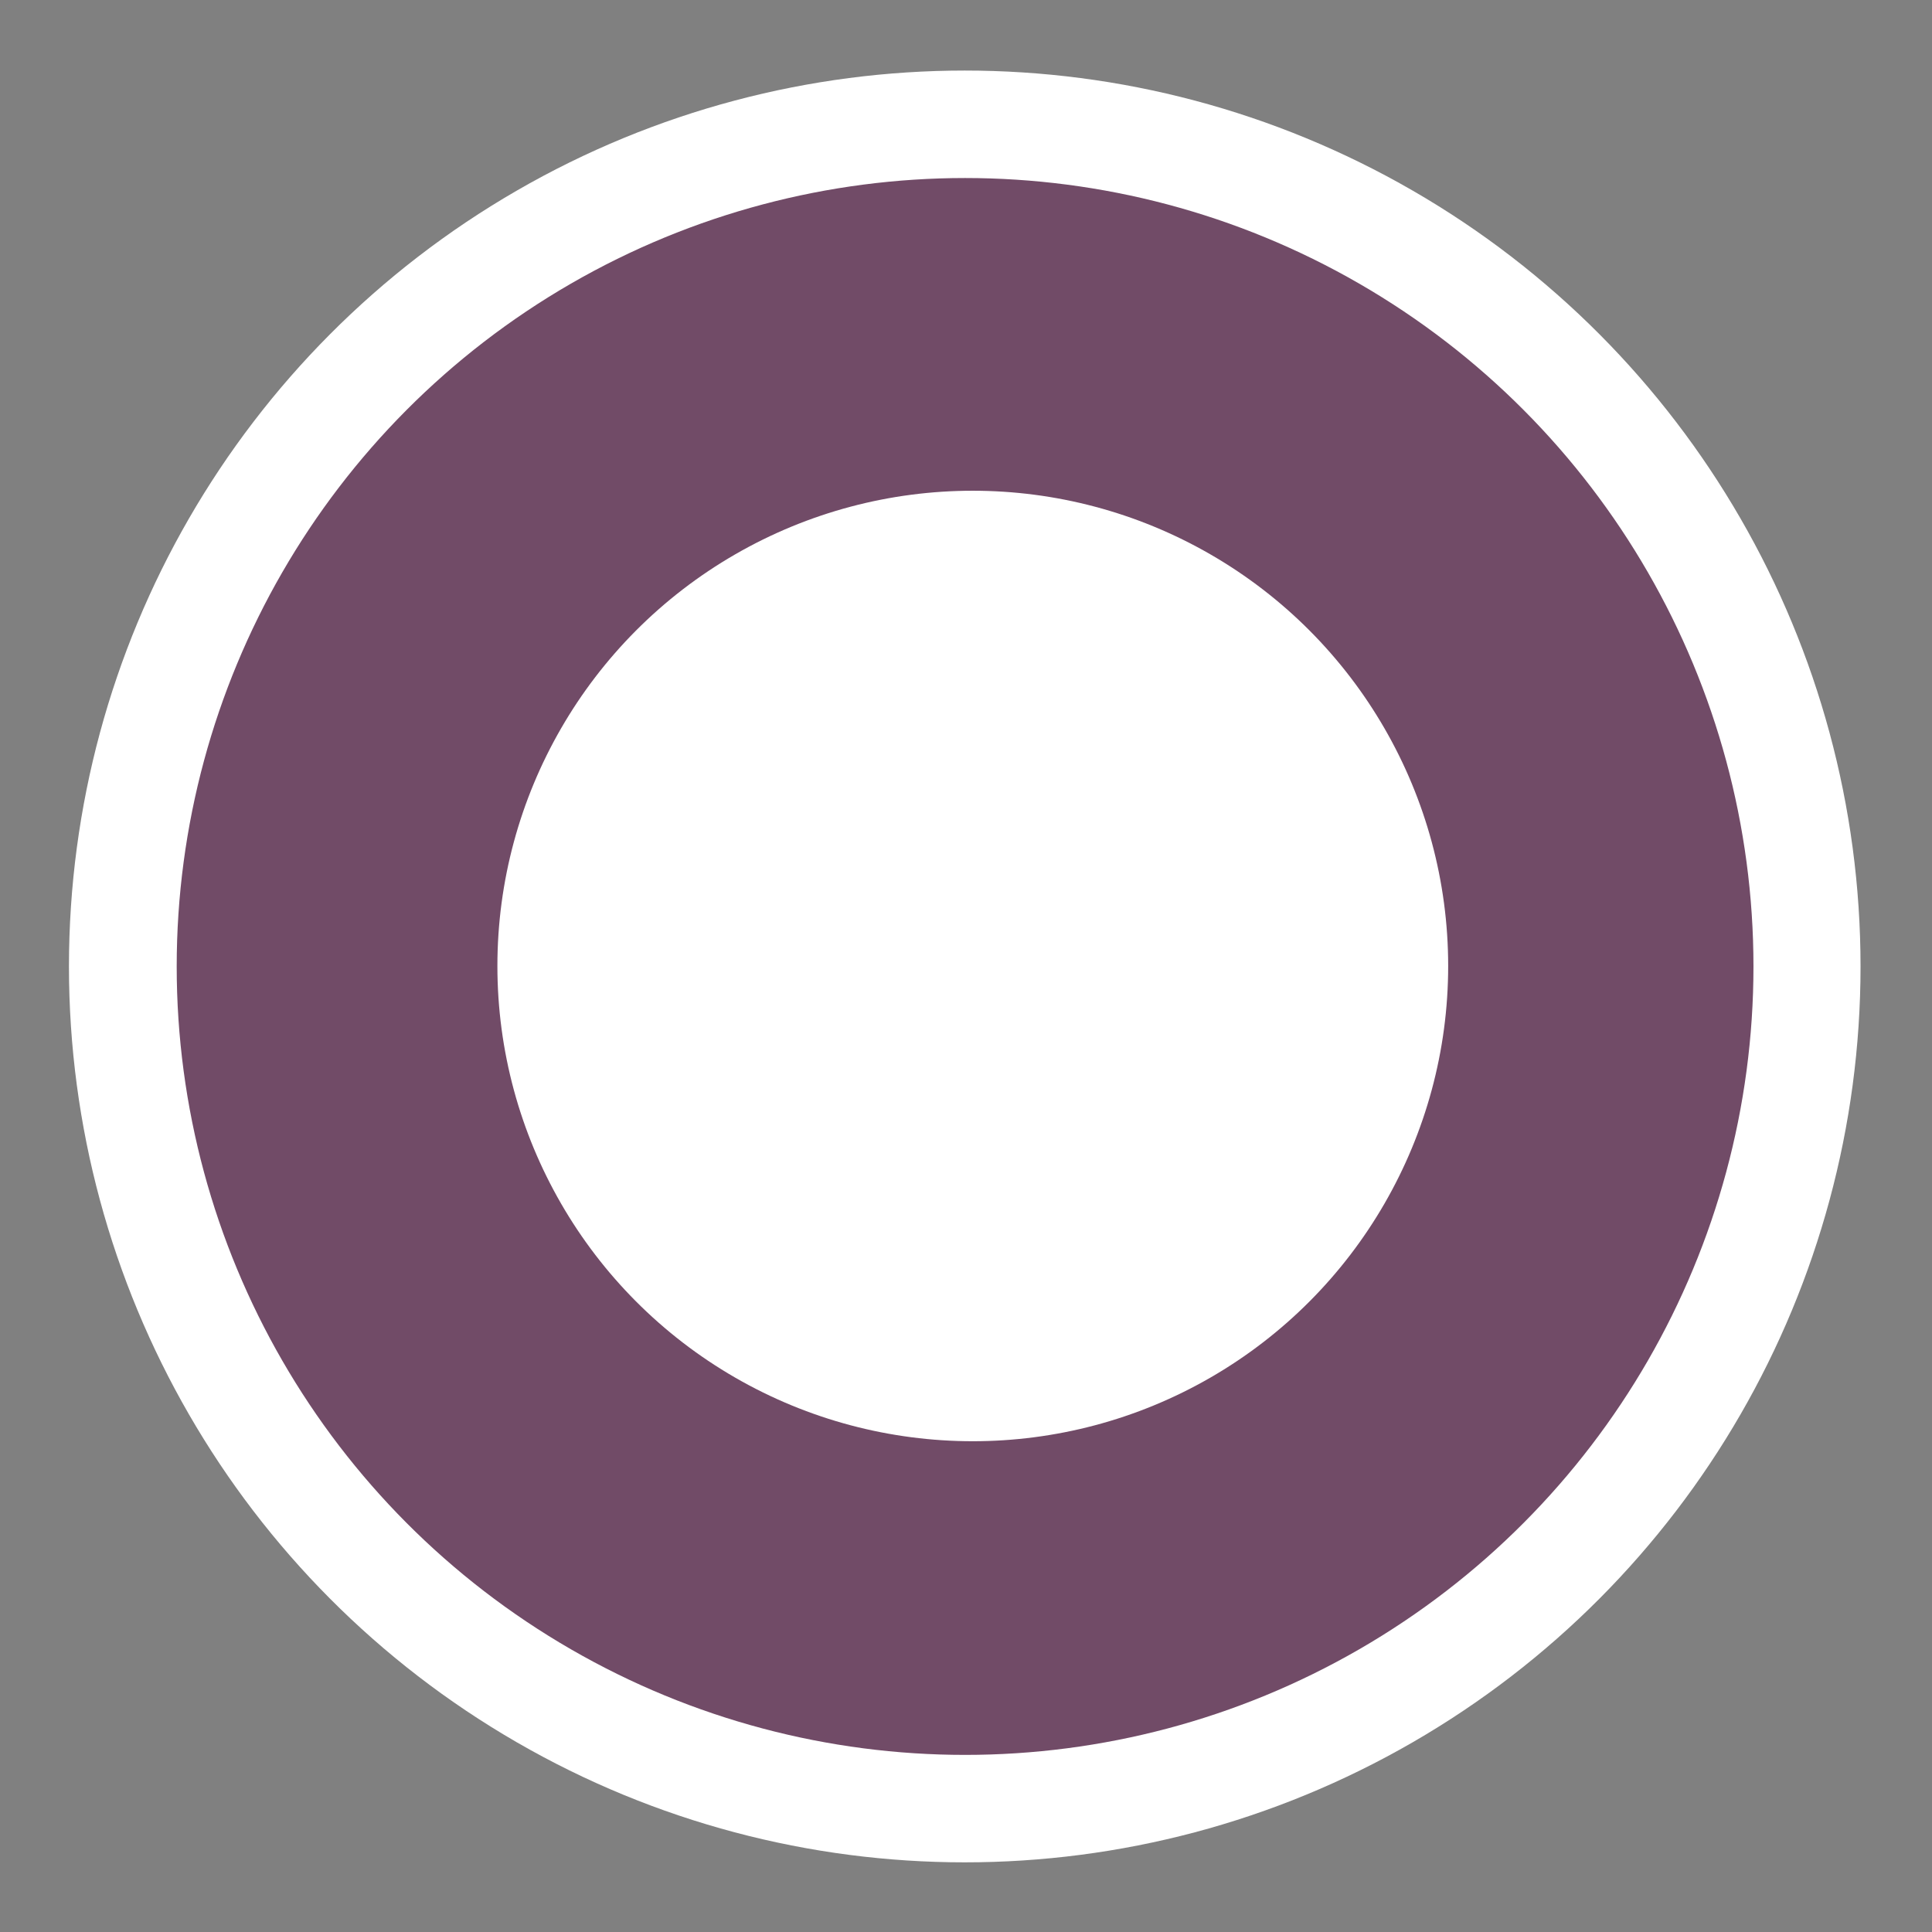
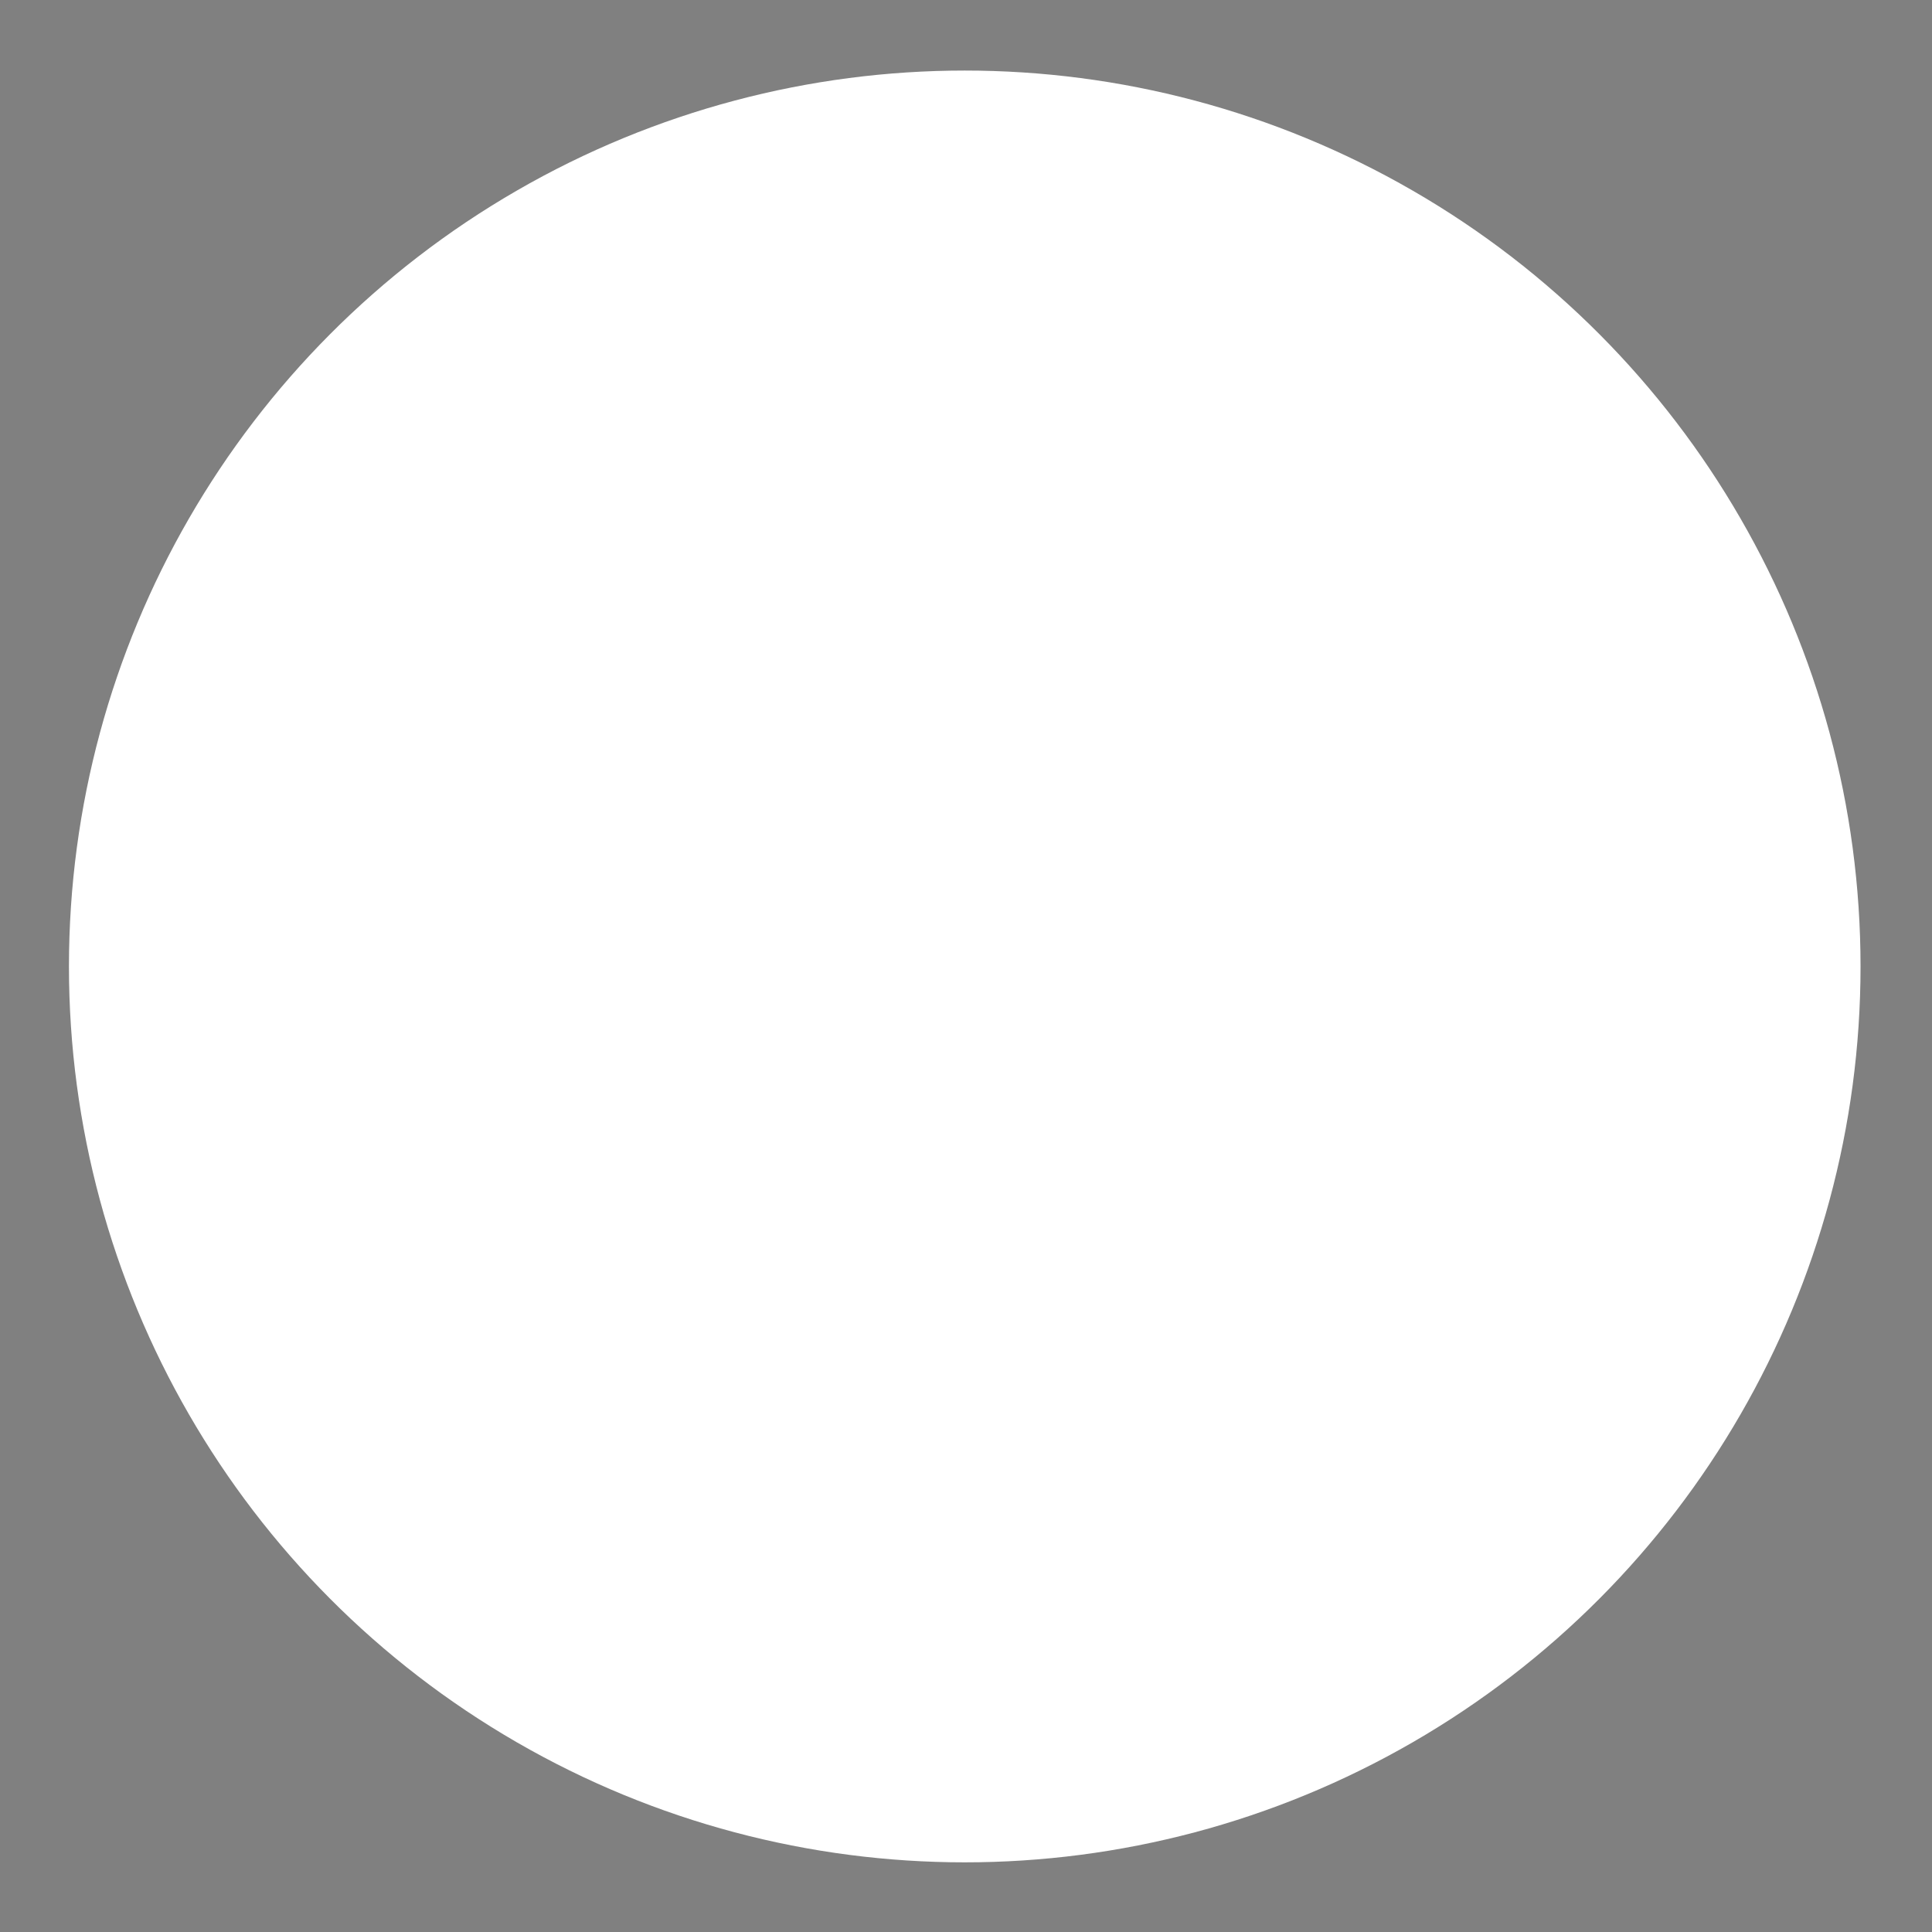
<svg xmlns="http://www.w3.org/2000/svg" xmlns:ns1="http://www.serif.com/" width="512px" height="512px" version="1.1" xml:space="preserve" style="fill-rule:evenodd;clip-rule:evenodd;stroke-linejoin:round;stroke-miterlimit:2;">
  <rect width="100%" height="100%" fill="#808080" stroke="none" />
  <g transform="matrix(1,0,0,1,-734,0)">
    <g id="Artboard3" transform="matrix(0.741,0,0,0.739,189.822,133.422)">
-       <rect x="734.208" y="-180.444" width="690.792" height="692.444" style="fill:none;" />
      <g id="g2221" transform="matrix(5.723,0,0,5.737,406.05,-691.239)">
        <g id="Layer-2" ns1:id="Layer 2">
          <g id="g22211" ns1:id="g2221">
            <g id="path26" transform="matrix(1.733,0,0,1.725,-36.928,-59.364)">
              <ellipse cx="89.202" cy="121.039" rx="32.302" ry="32.464" style="fill:white;" />
            </g>
            <g id="path28" transform="matrix(1.001,0,0,1.002,-0.641,-0.841)">
-               <ellipse cx="118.203" cy="149.97" rx="49.218" ry="49.185" style="fill:rgb(113,75,103);" />
-             </g>
+               </g>
            <g id="path859" transform="matrix(1.003,0,0,0.997,-0.432,-0.054)">
              <ellipse cx="118.239" cy="149.903" rx="29.619" ry="29.796" style="fill:white;" />
            </g>
          </g>
        </g>
      </g>
    </g>
  </g>
</svg>